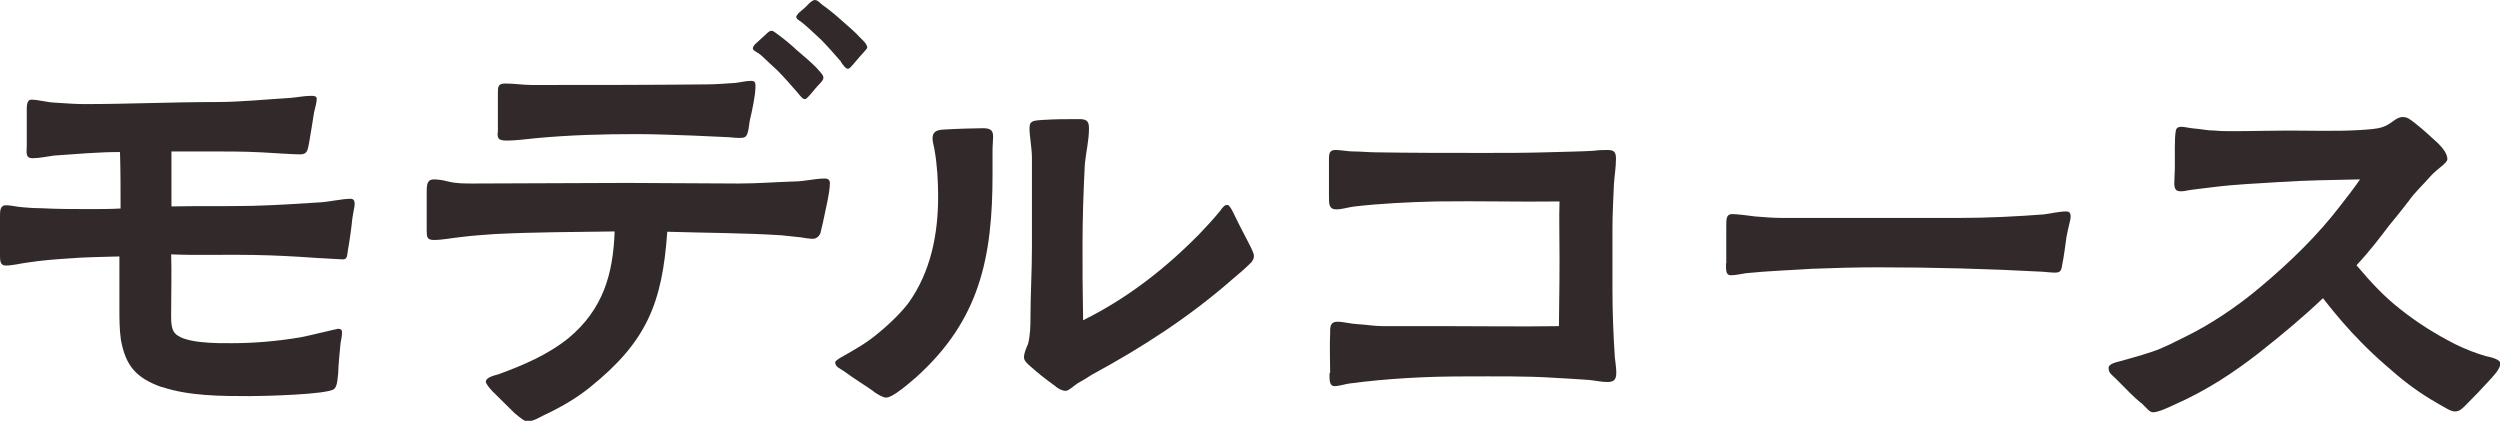
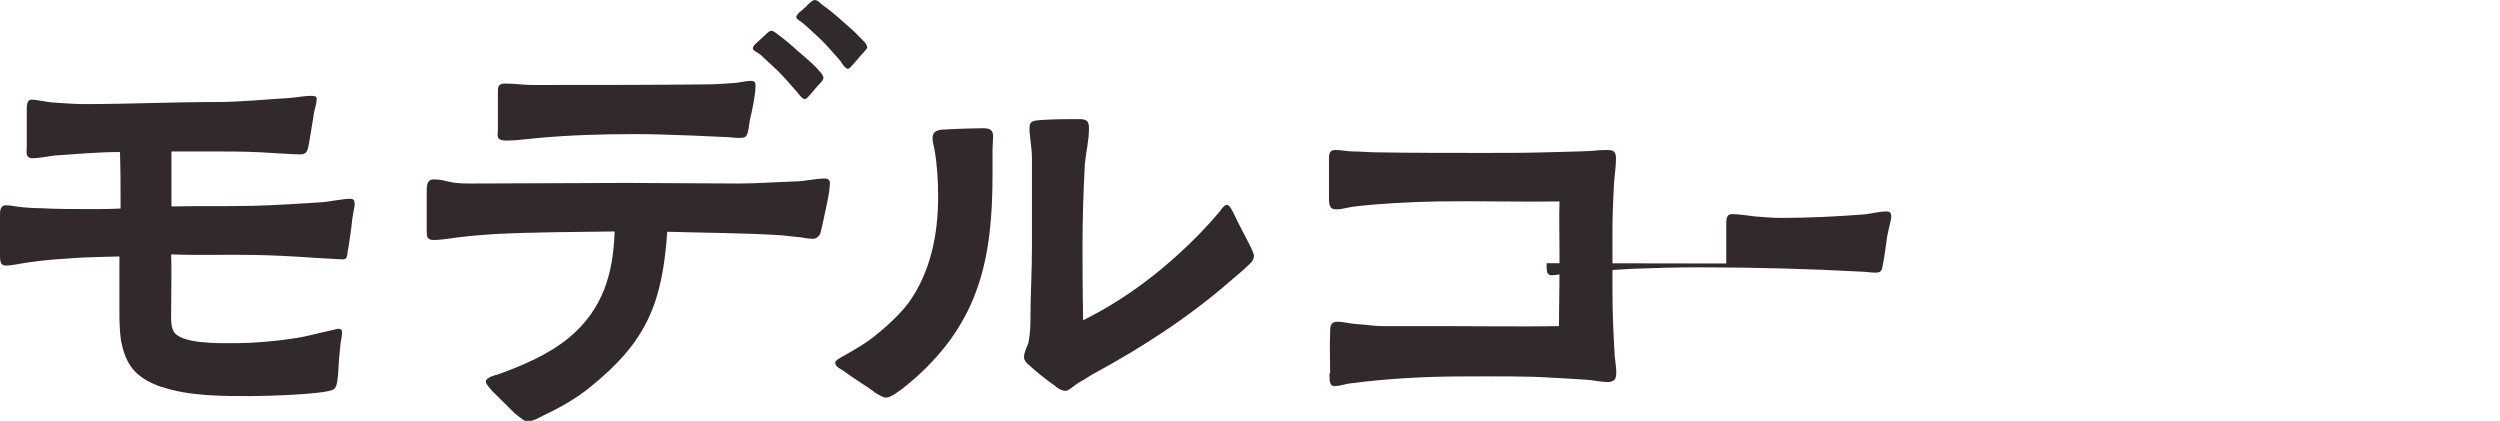
<svg xmlns="http://www.w3.org/2000/svg" id="_レイヤー_2" data-name="レイヤー 2" viewBox="0 0 85.01 14.31">
  <defs>
    <style>
      .cls-1 {
        fill: #322a2a;
      }
    </style>
  </defs>
  <g id="_レイヤー_1-2" data-name="レイヤー 1">
    <g>
      <path class="cls-1" d="M5.49,13.16c-.87-.31-1.22-.73-1.38-1.61-.05-.36-.05-.7-.05-1.05v-1.78c-.58.02-1.17.02-1.75.07-.48.03-.94.07-1.39.14-.24.03-.49.1-.73.1-.19,0-.19-.19-.19-.34v-1.34c0-.17,0-.37.2-.37.14,0,.27.03.41.05.25.03.53.05.78.05.56.03,1.1.03,1.67.03.34,0,.7,0,1.04-.02,0-.65,0-1.29-.02-1.92-.75,0-1.5.07-2.24.12-.22.03-.51.09-.73.09-.26,0-.2-.2-.2-.44v-1.14c0-.12-.02-.41.15-.41.25,0,.53.09.8.1.36.02.66.05,1,.05,1.5,0,2.99-.07,4.49-.07.83,0,1.68-.09,2.52-.14.24-.02.48-.07.7-.07.1,0,.2,0,.2.1,0,.12-.05.29-.09.46-.05.31-.12.76-.17,1.04-.05.27-.07.39-.31.39-.27,0-.9-.05-1.33-.07-.58-.03-1.16-.03-1.75-.03h-1.29v1.87c.9-.02,1.84,0,2.74-.02.8-.02,1.55-.07,2.33-.12.32-.02.73-.12,1.02-.12.12,0,.14.08.14.19,0,.07-.05.27-.08.49-.03.31-.1.8-.15,1.07-.03.2-.02.32-.19.31l-.9-.05c-.7-.05-1.43-.09-2.12-.1-.95-.02-1.85.02-2.8-.02.02.65,0,1.27,0,1.9,0,.22-.02.53.08.71.22.44,1.56.41,1.99.41.78,0,1.56-.07,2.33-.2.19-.03,1.24-.29,1.27-.29.1,0,.14.03.14.12,0,.14-.03.25-.05.37-.03.34-.07.68-.08,1.02-.02.14-.02.44-.14.54-.24.19-2.43.24-2.86.24-.95,0-2.07,0-2.99-.31Z" />
      <path class="cls-1" d="M17.51,14.06l-.77-.76c-.14-.15-.22-.27-.22-.32,0-.15.31-.22.42-.25.85-.31,1.68-.66,2.4-1.24,1.16-.97,1.51-2.16,1.56-3.62-1.36.02-2.74.02-4.1.09-.37.03-.75.05-1.12.1-.31.03-.63.1-.93.1-.22,0-.24-.1-.24-.29v-1.38c0-.27.05-.39.24-.39.17,0,.32.03.48.07.27.07.56.07.85.07,1.75,0,3.48-.02,5.24-.02,1.26,0,2.53.02,3.79.02.63,0,1.28-.05,1.9-.07.34,0,.7-.1,1.04-.1.1,0,.17.05.17.15,0,.34-.17,1-.24,1.36l-.08.34c-.03.1-.14.2-.25.2-.15,0-.29-.03-.42-.05-.24-.02-.43-.05-.66-.07-1.26-.08-2.58-.08-3.88-.12-.17,2.43-.7,3.74-2.63,5.29-.48.39-1.05.71-1.61.97-.17.09-.34.19-.54.19-.05,0-.2-.1-.37-.25ZM16.93,4.5v-1.34c0-.2,0-.32.25-.32.31,0,.61.05.92.05,2.01,0,3.91,0,5.9-.02.34,0,.68-.03,1-.05.19-.02.36-.07.54-.07.14,0,.15.07.15.19,0,.29-.12.85-.19,1.14-.02.08-.03.27-.07.41-.05.19-.12.2-.31.2-.15,0-.31-.03-.46-.03l-1.1-.05c-.63-.02-1.28-.05-1.9-.05-1.17,0-2.28.03-3.45.14-.32.03-.66.08-.97.08s-.32-.08-.32-.27ZM27.13,3.16c-.19-.22-.49-.56-.68-.75l-.58-.54c-.15-.12-.26-.14-.27-.22,0-.05.03-.1.08-.15.1-.1.25-.22.34-.31.07-.07.14-.14.2-.14.07-.02.15.07.27.15.2.15.41.32.61.51.26.22.46.39.66.59.08.1.24.24.24.34,0,.07-.05.12-.12.2-.1.1-.22.25-.34.39-.07.07-.12.14-.17.14-.08,0-.15-.1-.25-.22ZM28.61,2.11c-.19-.22-.49-.56-.68-.75-.24-.22-.39-.37-.58-.53-.15-.14-.25-.15-.27-.24-.02-.03.03-.09.08-.15.1-.08.26-.22.32-.29.08-.08.15-.14.22-.15.1,0,.15.07.27.17.2.14.41.31.61.49.27.24.48.41.66.61.1.1.24.22.25.34,0,.05-.07.1-.14.19-.1.1-.22.26-.34.39-.07.08-.12.14-.17.15-.08,0-.15-.1-.25-.24Z" />
      <path class="cls-1" d="M29.71,13.31c-.34-.24-.65-.42-1-.68-.14-.1-.31-.15-.31-.31,0-.05.14-.14.29-.22.42-.24.78-.44,1.16-.76.42-.34.83-.75,1.05-1.05.75-1.05,1-2.33,1-3.6,0-.51-.03-1.07-.12-1.58-.02-.14-.07-.27-.07-.41,0-.2.12-.27.31-.29.42-.03,1.19-.05,1.39-.05.19,0,.36.02.36.27,0,.15-.02.31-.02.48v.82c0,2.82-.43,4.95-2.6,6.9-.12.1-.42.37-.68.54-.14.09-.25.15-.34.15-.1,0-.27-.1-.42-.2ZM35.9,13.14c-.34-.24-.65-.49-.88-.7-.12-.1-.2-.19-.2-.29,0-.15.08-.32.14-.46.07-.29.08-.59.08-.87,0-.8.05-1.6.05-2.41v-3.04c0-.36-.1-.83-.08-1.05,0-.22.17-.22.41-.24.46-.03.85-.03,1.27-.03.24,0,.34.05.34.31,0,.42-.1.8-.14,1.21-.05.95-.08,1.87-.08,2.79,0,.83,0,1.46.02,2.53,1.51-.75,2.79-1.75,3.96-2.94.24-.25.48-.51.7-.78.08-.12.17-.22.25-.2.07,0,.17.2.25.37.15.32.34.66.53,1.04.07.14.12.27.12.32,0,.1-.05.19-.14.27-.19.19-.41.37-.61.54-1.45,1.27-3.06,2.31-4.76,3.23-.1.07-.32.2-.48.29-.14.09-.31.26-.41.26-.12,0-.24-.07-.34-.14Z" />
      <path class="cls-1" d="M45.23,12.68c0-.29-.02-1.02,0-1.33,0-.2-.02-.41.25-.41.2,0,.44.07.65.08.36.02.59.07.9.07h2.19c1.26,0,2.52.02,3.79,0,0-.59.02-1.07.02-2.29,0-.9-.02-1.36,0-1.95-1.33.02-2.75-.02-4.16,0-.97.02-1.92.07-2.8.17-.2.02-.43.1-.63.1-.25,0-.25-.19-.25-.42v-1.29c0-.19.02-.31.22-.31s.41.05.61.05c.26,0,.53.03.78.03,1.22.02,2.45.02,3.67.02.7,0,1.39,0,2.07-.02.53-.02,1.07-.02,1.6-.05.15-.02.32-.03.49-.03.22,0,.32.03.32.29,0,.29-.05.58-.07.87-.02.49-.05,1-.05,1.5v2.09c0,.76.03,1.51.08,2.29.02.19.05.36.05.54,0,.24-.09.31-.31.31-.19,0-.41-.05-.61-.07-.39-.03-.8-.05-1.14-.07-1.04-.07-2.09-.05-3.13-.05-1.27,0-2.6.07-3.88.24-.15.02-.36.09-.51.09-.19,0-.17-.24-.17-.44Z" />
-       <path class="cls-1" d="M58.7,8.96v-1.26c0-.26,0-.42.2-.42.19,0,.54.05.78.08.29.02.58.05.88.05h6.1c.95,0,1.92-.05,2.84-.12.25-.03.51-.1.76-.1.14,0,.15.09.15.2,0,.07-.08.34-.14.66-.05.34-.08.63-.15.97-.03.2-.07.25-.25.25-.12,0-.27-.02-.41-.03-1.85-.1-3.72-.15-5.59-.15-.75,0-1.51.02-2.26.05-.75.05-1.46.07-2.24.15-.14.02-.36.07-.51.07-.17,0-.17-.14-.17-.41Z" />
-       <path class="cls-1" d="M72.8,13.7c-.25-.2-.56-.53-.85-.82-.14-.14-.25-.19-.25-.37,0-.14.25-.19.44-.24.36-.1.68-.19,1.04-.31.42-.14.78-.34,1.19-.54.75-.37,1.65-.95,2.48-1.65,1.05-.88,1.97-1.78,2.75-2.8.24-.31.46-.59.65-.87-.92.02-1.84.03-2.74.09-.78.05-1.51.08-2.23.17-.29.03-.53.07-.73.09-.19.02-.29.07-.46.05-.15-.02-.17-.17-.15-.42.03-.46,0-.9.02-1.39.02-.19,0-.34.14-.37s.27.03.51.05c.27.02.44.07.71.07.2.02.39.02.58.02.66,0,1.29-.02,1.92-.02.87,0,1.65.03,2.45-.02.29-.02.54-.03.75-.1.31-.1.44-.34.68-.34.17,0,.25.08.41.2.31.24.51.44.8.7.17.17.31.36.31.53,0,.14-.34.32-.58.59-.25.29-.53.54-.73.83-.22.29-.46.58-.68.85-.31.41-.66.87-1.1,1.34.53.63.97,1.09,1.51,1.51.58.46,1.21.85,1.84,1.17.34.17.73.32,1.05.41.14.03.49.1.49.25,0,.19-.22.41-.44.65-.25.27-.39.42-.7.73-.14.14-.24.25-.39.25-.14.02-.42-.17-.85-.42-.51-.31-.97-.66-1.53-1.16-.59-.51-1.1-1.05-1.44-1.44-.17-.2-.41-.48-.68-.83-.66.63-1.39,1.24-2.19,1.87-.85.66-1.75,1.26-2.86,1.75-.15.07-.54.26-.73.26-.12,0-.22-.15-.39-.31Z" />
+       <path class="cls-1" d="M58.7,8.96v-1.26c0-.26,0-.42.2-.42.19,0,.54.05.78.08.29.02.58.05.88.05c.95,0,1.92-.05,2.84-.12.25-.03.51-.1.76-.1.14,0,.15.09.15.2,0,.07-.08.34-.14.66-.05.34-.08.63-.15.97-.03.2-.07.25-.25.25-.12,0-.27-.02-.41-.03-1.85-.1-3.72-.15-5.59-.15-.75,0-1.51.02-2.26.05-.75.05-1.46.07-2.24.15-.14.02-.36.07-.51.07-.17,0-.17-.14-.17-.41Z" />
    </g>
  </g>
</svg>